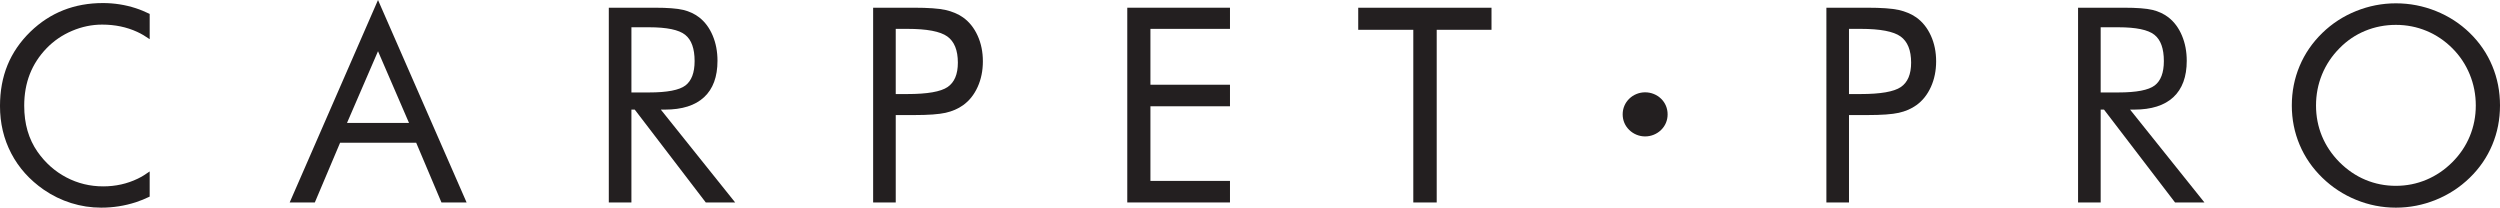
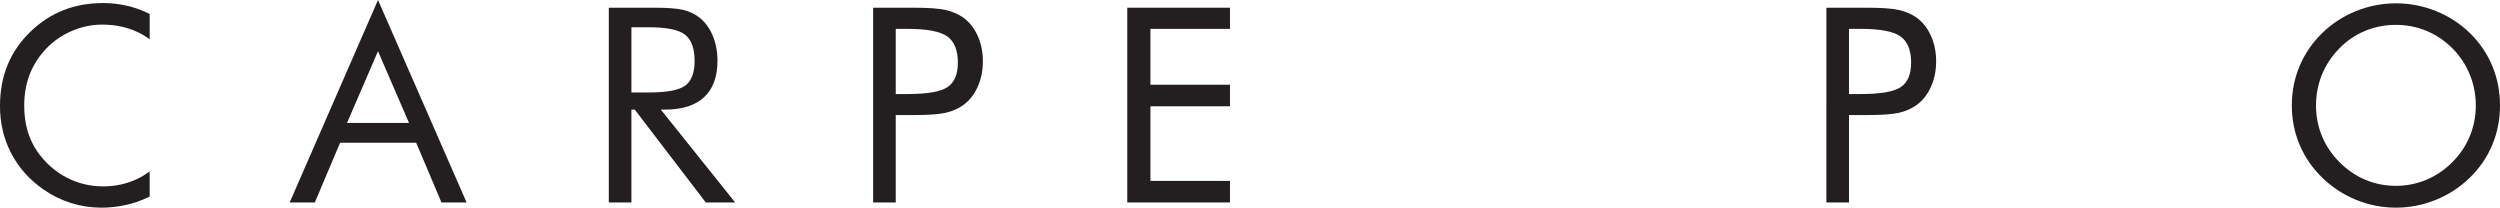
<svg xmlns="http://www.w3.org/2000/svg" id="Carpet_Pro" data-name="Carpet Pro" viewBox="0 0 720 59.804">
  <defs>
    <style> .cls-1 { fill: #231f20; } </style>
  </defs>
  <g id="Logo">
    <path id="O" class="cls-1" d="M720,30.38c0,4.011-.741,7.79-2.226,11.34-1.482,3.55-3.64,6.704-6.476,9.462-2.837,2.759-6.103,4.885-9.795,6.379-3.694,1.495-7.521,2.243-11.482,2.243s-7.775-.748-11.442-2.243c-3.67-1.494-6.918-3.62-9.757-6.379-2.862-2.782-5.042-5.948-6.536-9.5-1.495-3.55-2.243-7.318-2.243-11.302,0-4.01.748-7.797,2.243-11.359,1.494-3.563,3.674-6.736,6.536-9.521,2.81-2.732,6.059-4.839,9.74-6.32,3.678-1.481,7.498-2.223,11.46-2.223,3.988,0,7.825.741,11.521,2.223,3.691,1.481,6.946,3.588,9.756,6.32,2.836,2.76,4.994,5.92,6.476,9.482,1.485,3.563,2.226,7.362,2.226,11.398ZM690.021,53.519c3.067,0,5.987-.58,8.764-1.744,2.772-1.162,5.271-2.851,7.495-5.074,2.198-2.197,3.871-4.687,5.024-7.471,1.149-2.784,1.725-5.733,1.725-8.85,0-3.142-.583-6.13-1.748-8.964-1.164-2.836-2.83-5.338-5.001-7.51-2.199-2.196-4.686-3.868-7.46-5.018-2.773-1.149-5.708-1.724-8.799-1.724-3.12,0-6.072.574-8.858,1.724-2.786,1.149-5.253,2.822-7.401,5.018-2.196,2.223-3.871,4.739-5.022,7.548-1.149,2.81-1.726,5.785-1.726,8.927,0,3.116.57,6.053,1.706,8.811,1.139,2.758,2.822,5.262,5.042,7.51,2.253,2.248,4.748,3.946,7.497,5.093,2.747,1.15,5.672,1.725,8.762,1.725Z" />
-     <path id="R" class="cls-1" d="M598.481,58.309V2.221h13.177c3.756,0,6.509.21,8.261.633,1.746.42,3.284,1.143,4.614,2.163,1.659,1.303,2.95,3.047,3.868,5.23.921,2.184,1.381,4.605,1.381,7.259,0,4.598-1.284,8.091-3.851,10.48-2.566,2.387-6.329,3.58-11.282,3.58h-1.187l21.414,26.742h-8.464l-20.459-26.742h-.96v26.742h-6.513ZM604.994,7.853v18.773h5.095c5.212,0,8.698-.672,10.459-2.011,1.762-1.342,2.645-3.683,2.645-7.031,0-3.6-.907-6.122-2.722-7.565-1.814-1.444-5.274-2.165-10.382-2.165h-5.095Z" />
    <path id="P" class="cls-1" d="M532.511,33.138v25.17h-6.511V2.221h11.761c4.111,0,7.138.218,9.078.651,1.942.435,3.626,1.149,5.058,2.146,1.788,1.279,3.186,3.027,4.195,5.249,1.01,2.222,1.515,4.687,1.515,7.393,0,2.708-.505,5.172-1.515,7.394-1.01,2.223-2.408,3.972-4.195,5.249-1.432,1.022-3.109,1.749-5.038,2.183-1.926.435-4.959.651-9.098.651h-5.249ZM532.511,27.085h3.37c5.723,0,9.575-.671,11.552-2.011,1.978-1.341,2.97-3.683,2.97-7.03,0-3.576-1.017-6.092-3.045-7.548-2.032-1.455-5.859-2.183-11.478-2.183h-3.37v18.772Z" />
-     <path id="_." data-name="." class="cls-1" d="M480.272,32.938c0,.866-.161,1.681-.481,2.448-.321.765-.785,1.446-1.398,2.042-.611.596-1.317,1.054-2.113,1.377-.797.323-1.624.484-2.479.484s-1.679-.161-2.472-.484c-.79-.323-1.491-.781-2.103-1.377-.617-.6-1.09-1.284-1.412-2.05-.321-.765-.484-1.579-.484-2.44,0-.865.163-1.683.484-2.452.323-.769.795-1.453,1.412-2.055.607-.591,1.306-1.044,2.102-1.364.794-.319,1.618-.478,2.473-.478.861,0,1.689.159,2.486.478.797.32,1.499.774,2.106,1.364.613.595,1.077,1.278,1.398,2.046.32.77.481,1.589.481,2.46Z" />
-     <path id="T" class="cls-1" d="M407.03,58.309V8.582h-15.861V2.221h38.385v6.361h-15.782v49.726h-6.743Z" />
    <path id="E" class="cls-1" d="M324.656,58.309V2.221h29.578v6.092h-22.911v16.09h22.911v6.206h-22.911v21.493h22.911v6.206h-29.578Z" />
    <path id="P-2" data-name="P" class="cls-1" d="M257.974,33.138v25.17h-6.512V2.221h11.761c4.112,0,7.138.218,9.08.651,1.94.435,3.626,1.149,5.057,2.146,1.787,1.279,3.186,3.027,4.195,5.249,1.008,2.222,1.513,4.687,1.513,7.393,0,2.708-.505,5.172-1.513,7.394-1.01,2.223-2.408,3.972-4.195,5.249-1.431,1.022-3.11,1.749-5.037,2.183-1.93.435-4.962.651-9.1.651h-5.249ZM257.974,27.085h3.372c5.72,0,9.572-.671,11.552-2.011,1.979-1.341,2.968-3.683,2.968-7.03,0-3.576-1.015-6.092-3.045-7.548-2.03-1.455-5.856-2.183-11.475-2.183h-3.372v18.772Z" />
    <path id="R-2" data-name="R" class="cls-1" d="M175.336,58.309V2.221h13.178c3.754,0,6.507.21,8.259.633,1.747.42,3.286,1.143,4.615,2.163,1.66,1.303,2.95,3.046,3.869,5.229.921,2.185,1.38,4.605,1.38,7.26,0,4.597-1.283,8.091-3.852,10.479-2.566,2.388-6.327,3.581-11.283,3.581h-1.186l21.413,26.742h-8.464l-20.458-26.742h-.96v26.742h-6.513ZM181.849,7.853v18.773h5.096c5.212,0,8.696-.672,10.458-2.011,1.761-1.342,2.644-3.683,2.644-7.031,0-3.6-.907-6.122-2.722-7.565-1.813-1.444-5.273-2.165-10.381-2.165h-5.096Z" />
    <path id="A" class="cls-1" d="M108.866,0l25.515,58.309h-7.24l-7.279-17.201h-21.914l-7.279,17.201h-7.241L108.866,0ZM108.866,14.749l-8.926,20.651h17.853l-8.927-20.651Z" />
    <path id="C" class="cls-1" d="M43.109,49.374c-1.105.792-2.236,1.506-3.42,2.078-3.064,1.481-6.385,2.223-9.961,2.223-3.806,0-7.349-.864-10.63-2.588-3.283-1.724-6.048-4.18-8.295-7.375-1.278-1.84-2.236-3.857-2.873-6.053-.639-2.197-.957-4.598-.957-7.203,0-3.319.535-6.353,1.609-9.099,1.073-2.745,2.682-5.229,4.827-7.452,2.069-2.144,4.514-3.817,7.337-5.018,2.822-1.2,5.713-1.801,8.676-1.801,3.678,0,7.036.695,10.076,2.088,1.235.566,2.433,1.292,3.611,2.109v-7.276c-1.338-.653-2.68-1.216-4.033-1.653-3.04-.982-6.182-1.474-9.425-1.474-4.113,0-7.904.683-11.379,2.05-3.474,1.366-6.641,3.429-9.5,6.187-2.964,2.887-5.166,6.098-6.609,9.635-1.443,3.538-2.165,7.465-2.165,11.781,0,4.956,1.079,9.502,3.238,13.639,2.158,4.138,5.279,7.622,9.366,10.459,2.452,1.686,5.081,2.97,7.892,3.851,2.809.879,5.695,1.322,8.658,1.322,3.423,0,6.737-.52,9.942-1.552,1.379-.445,2.712-1.002,4.013-1.629v-7.248Z" />
  </g>
</svg>